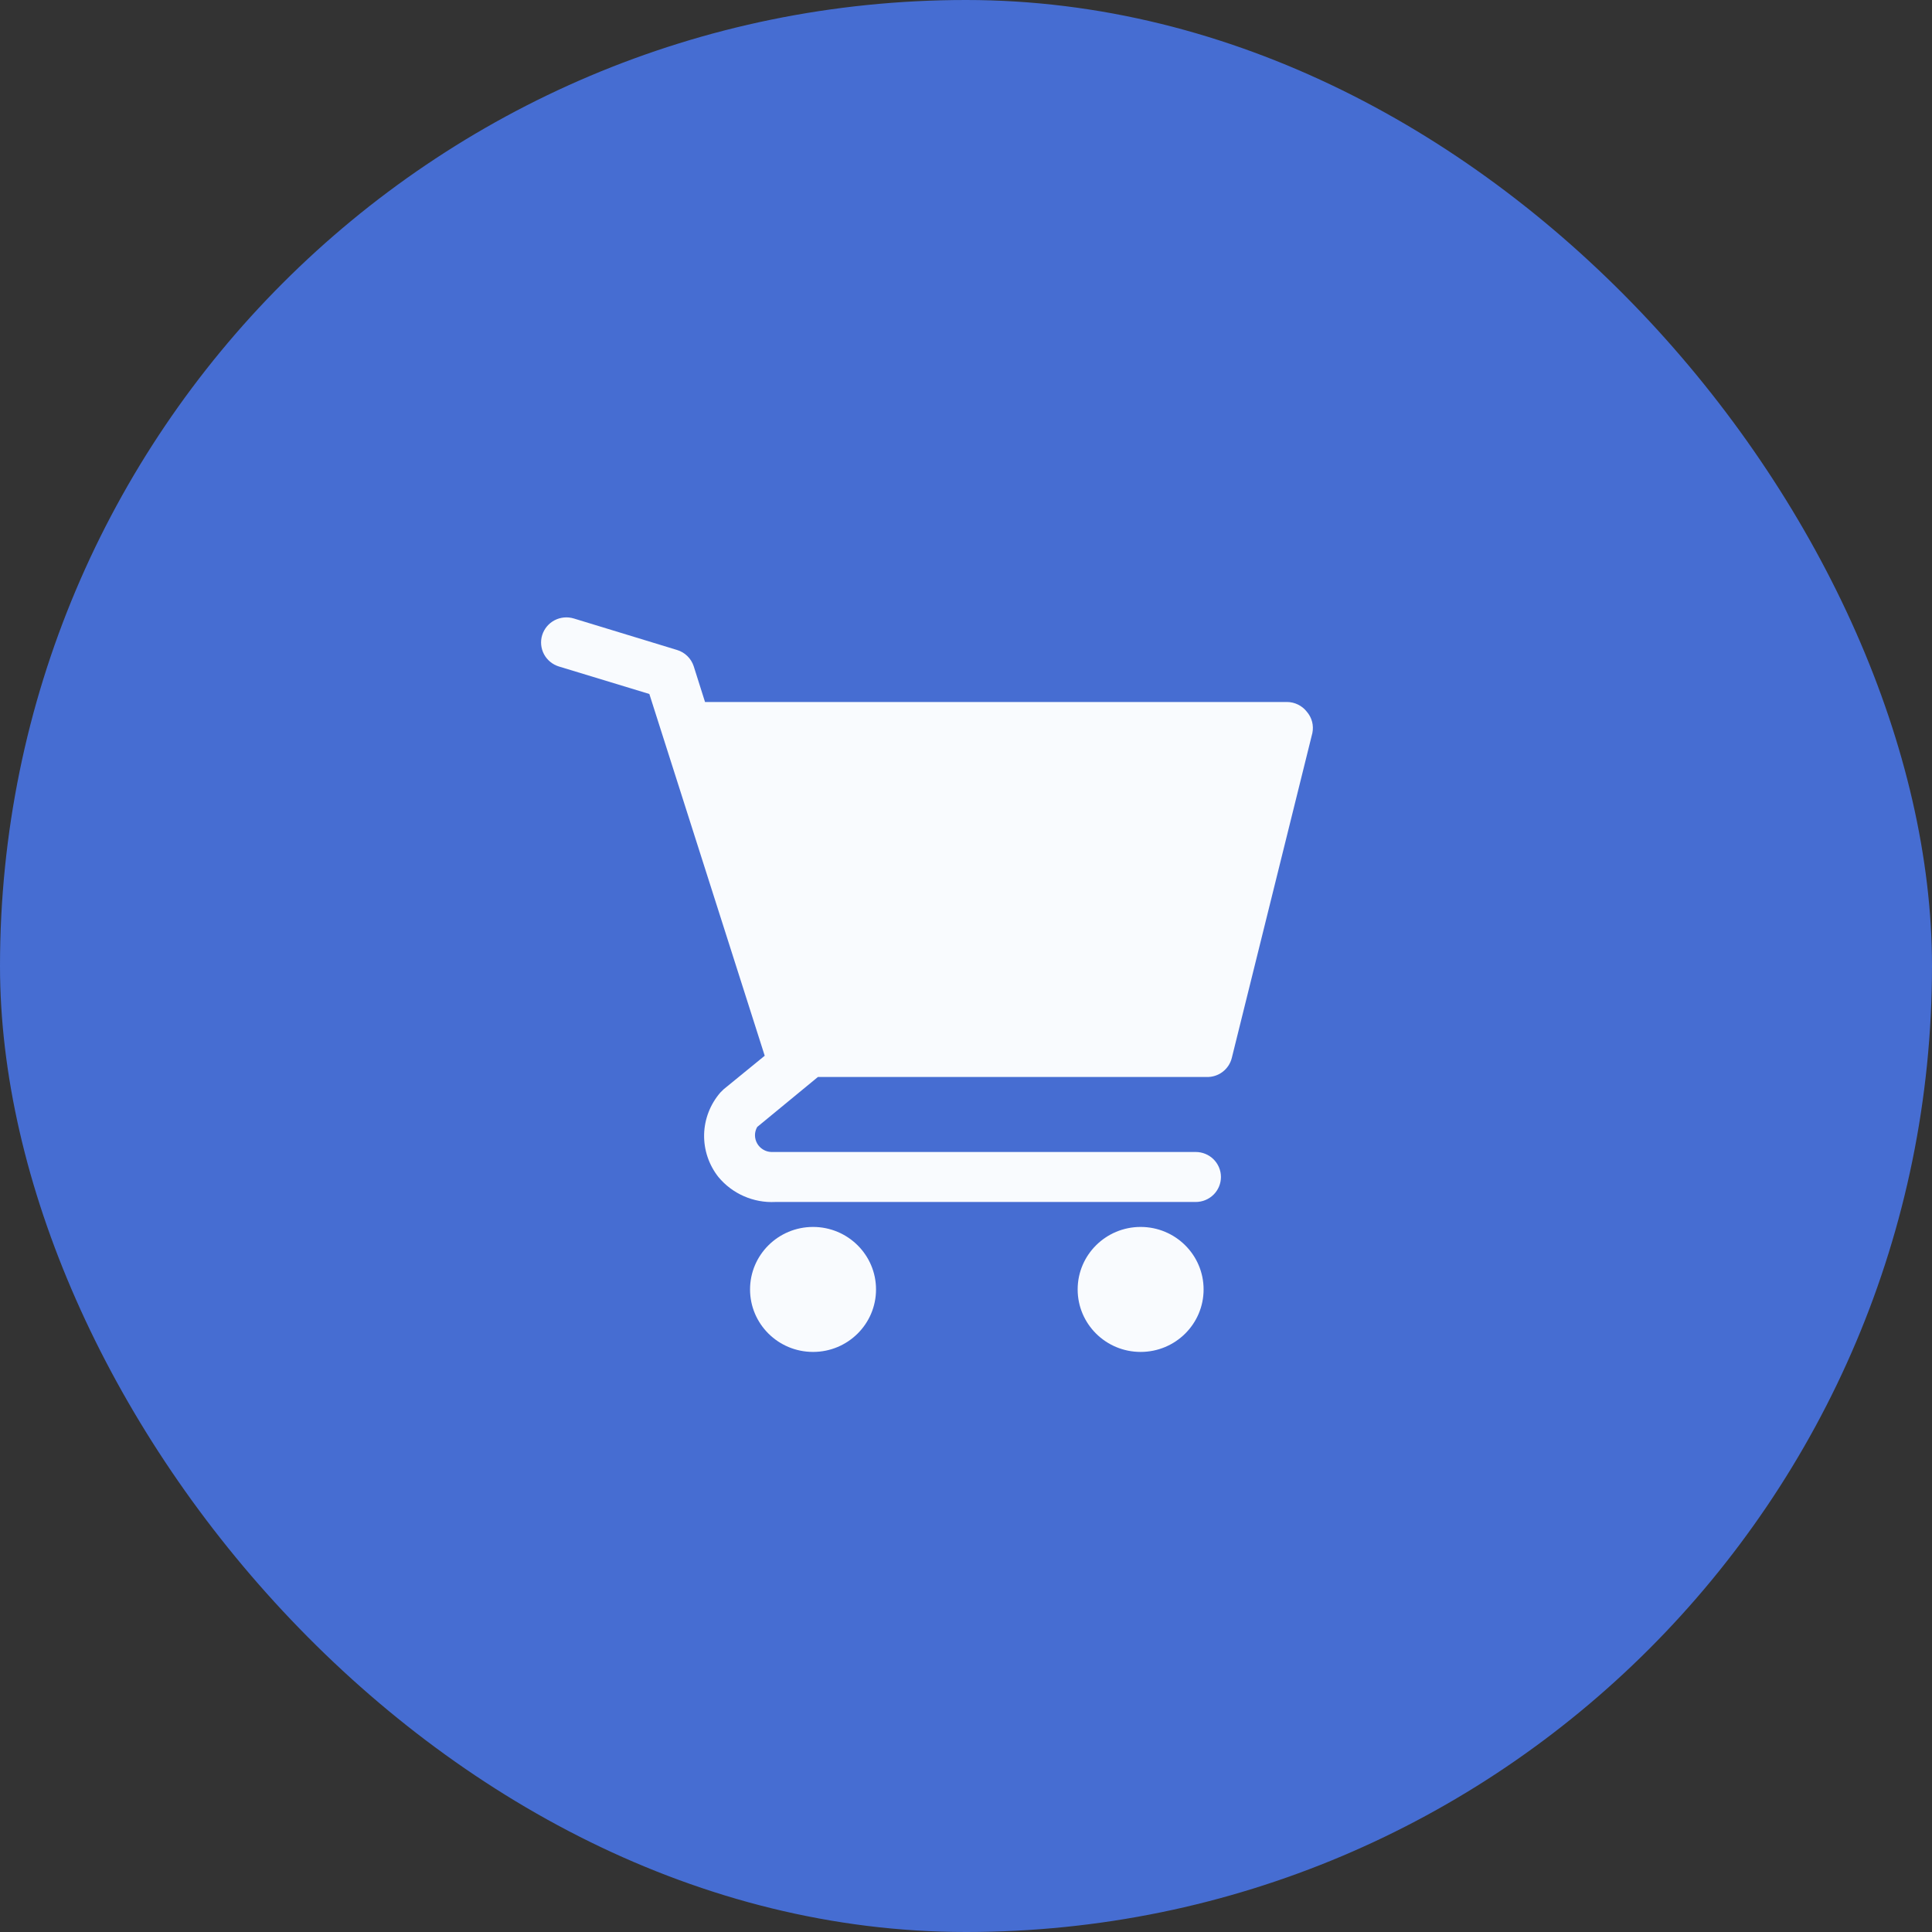
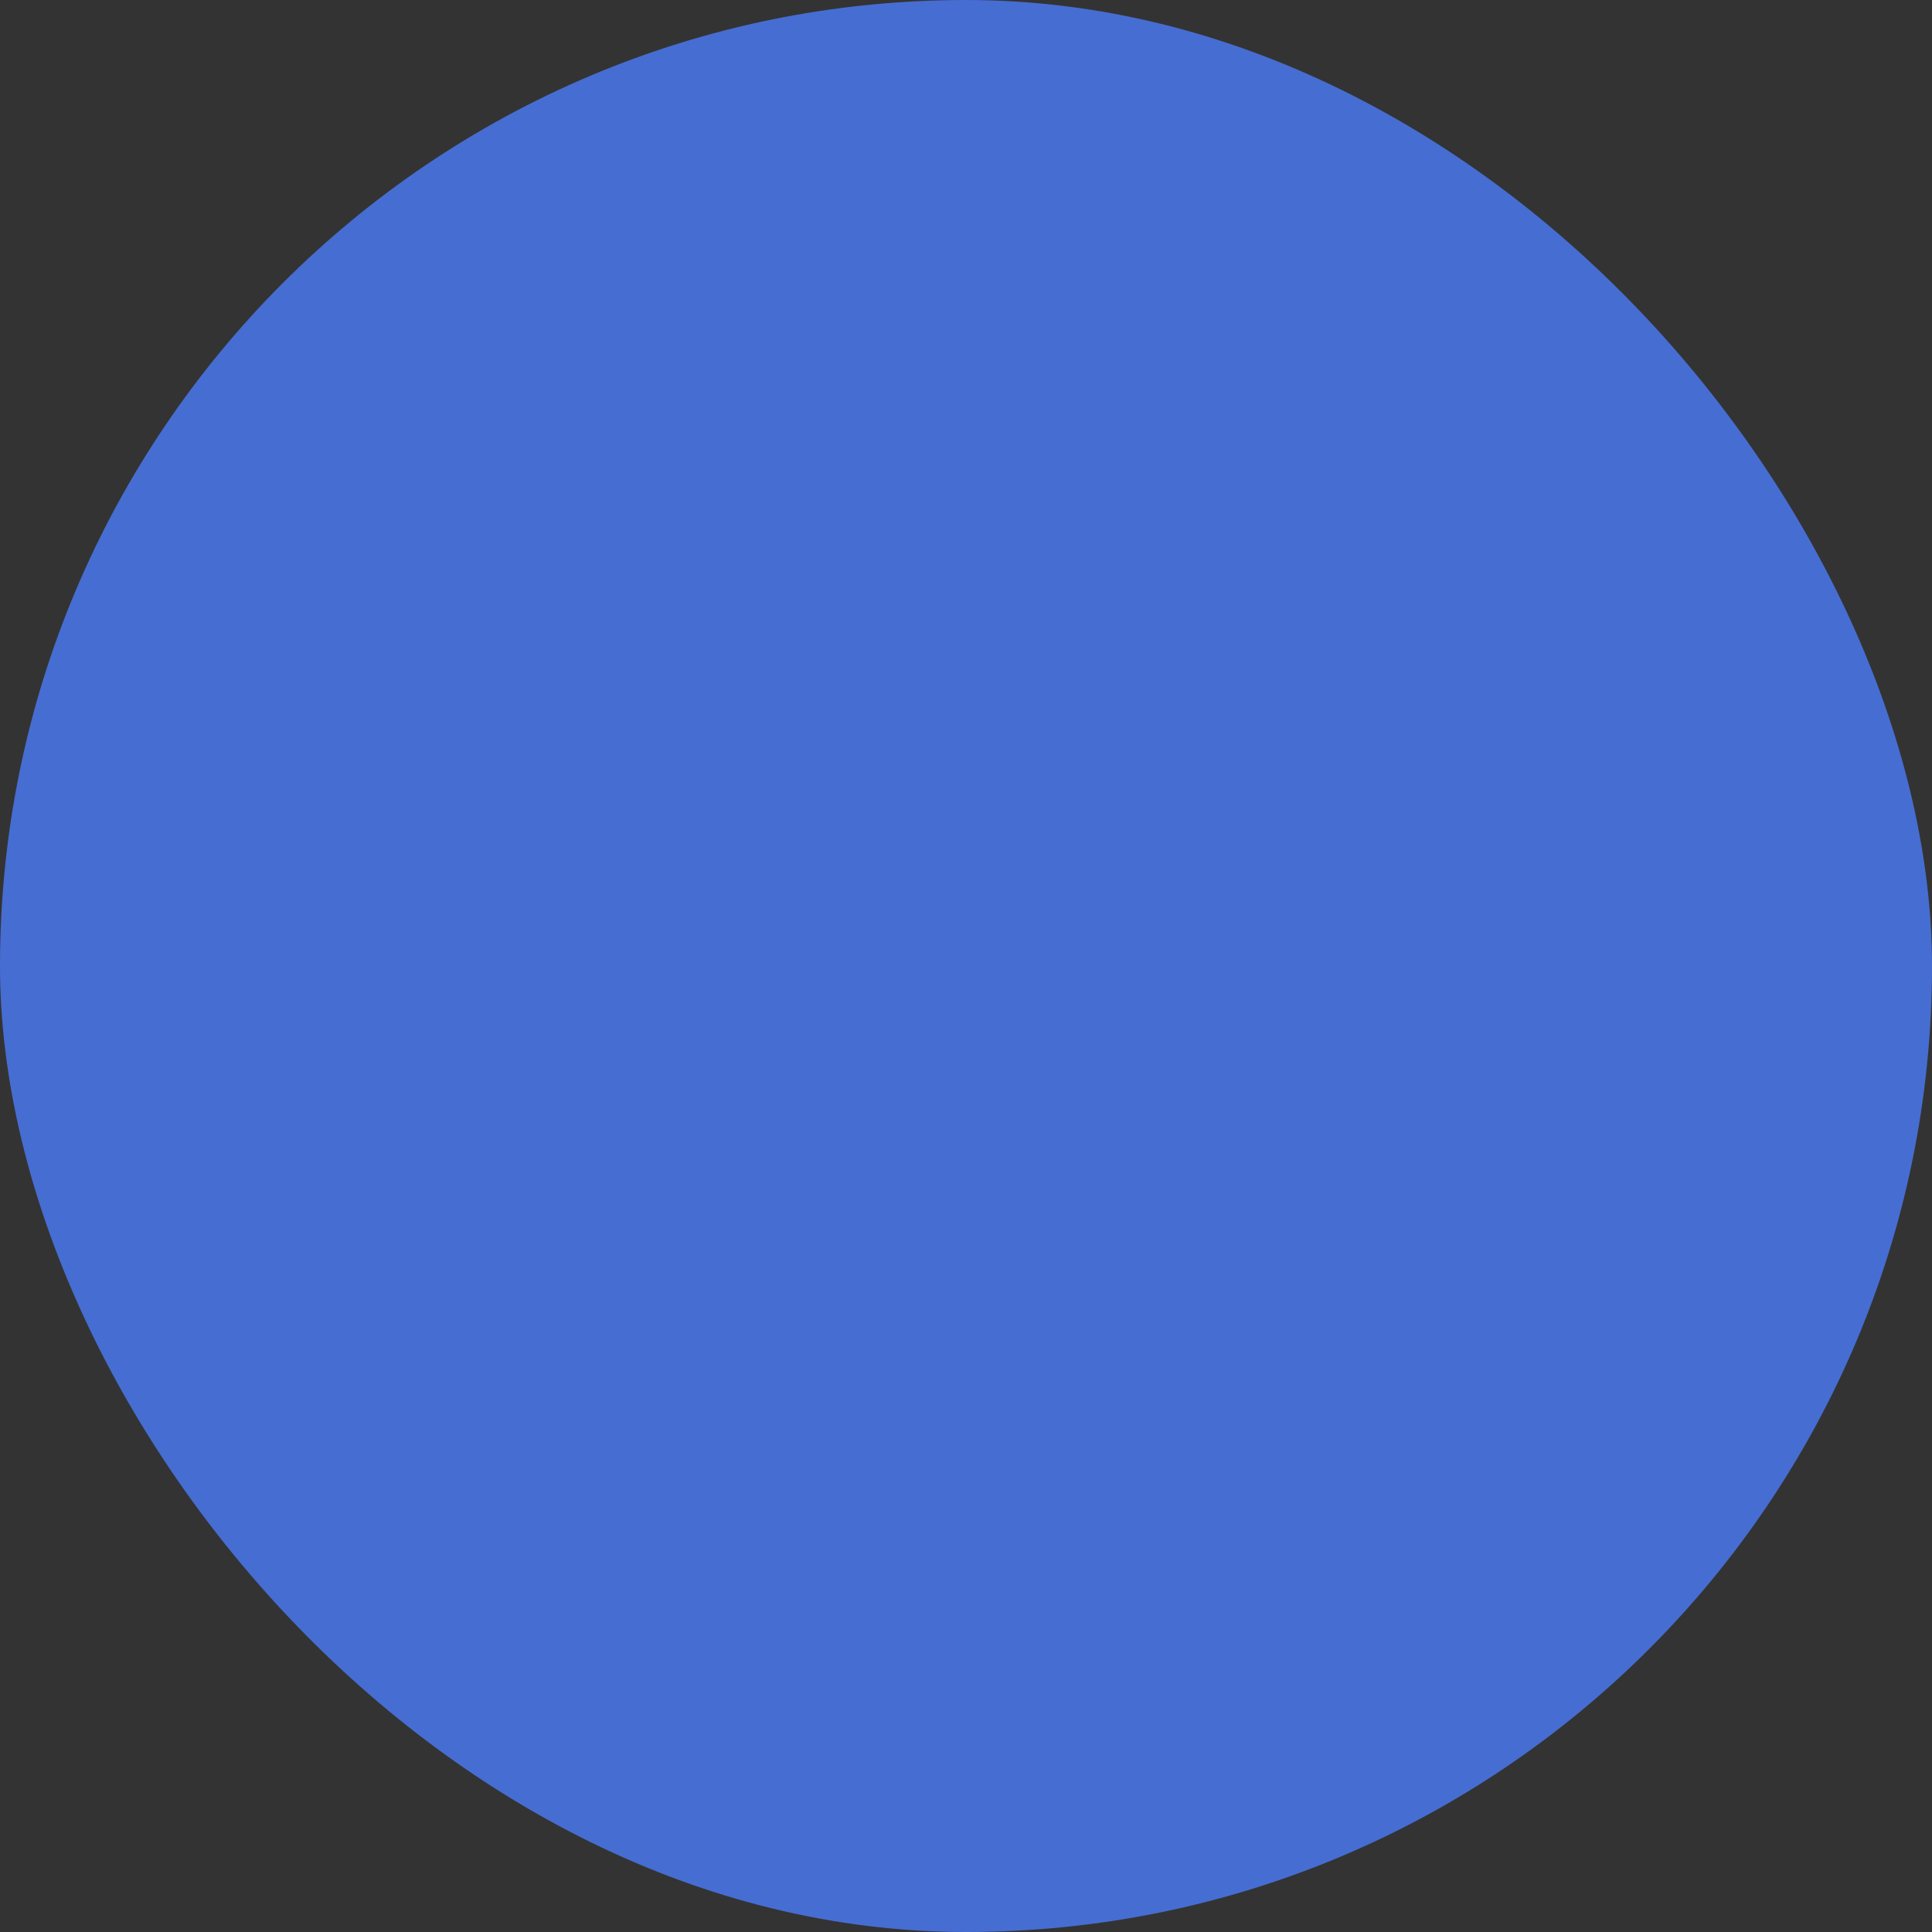
<svg xmlns="http://www.w3.org/2000/svg" width="49" height="49" viewBox="0 0 49 49" fill="none">
  <rect x="0" y="0" width="49" height="49" fill="#333333" stroke="none" />
  <rect width="49" height="49" rx="24.5" fill="#466DD2" />
  <g clip-path="url(#clip0_96_98)">
    <path d="M20.621 34.288C21.503 34.288 22.218 33.579 22.218 32.703C22.218 31.828 21.503 31.118 20.621 31.118C19.738 31.118 19.023 31.828 19.023 32.703C19.023 33.579 19.738 34.288 20.621 34.288Z" fill="#F9FBFE" />
-     <path d="M28.929 34.288C29.811 34.288 30.526 33.579 30.526 32.703C30.526 31.828 29.811 31.118 28.929 31.118C28.047 31.118 27.332 31.828 27.332 32.703C27.332 33.579 28.047 34.288 28.929 34.288Z" fill="#F9FBFE" />
+     <path d="M28.929 34.288C29.811 34.288 30.526 33.579 30.526 32.703C30.526 31.828 29.811 31.118 28.929 31.118C28.047 31.118 27.332 31.828 27.332 32.703Z" fill="#F9FBFE" />
    <path d="M33.144 18.051C33.085 17.975 33.008 17.912 32.921 17.87C32.834 17.827 32.737 17.804 32.64 17.804H17.881L17.594 16.897C17.562 16.8 17.508 16.712 17.434 16.64C17.361 16.568 17.271 16.515 17.172 16.485L14.553 15.686C14.472 15.662 14.388 15.653 14.304 15.661C14.22 15.669 14.138 15.693 14.064 15.732C13.914 15.811 13.801 15.947 13.751 16.108C13.701 16.269 13.718 16.444 13.797 16.593C13.877 16.742 14.013 16.854 14.176 16.904L16.469 17.601L19.395 26.776L18.354 27.626L18.271 27.708C18.014 28.004 17.868 28.38 17.858 28.77C17.849 29.161 17.977 29.543 18.22 29.851C18.394 30.061 18.615 30.228 18.866 30.338C19.117 30.448 19.39 30.499 19.664 30.485H30.327C30.496 30.485 30.659 30.418 30.779 30.299C30.898 30.181 30.966 30.019 30.966 29.851C30.966 29.683 30.898 29.522 30.779 29.403C30.659 29.284 30.496 29.217 30.327 29.217H19.562C19.488 29.215 19.416 29.193 19.354 29.155C19.291 29.117 19.239 29.064 19.203 29C19.167 28.936 19.148 28.864 19.148 28.791C19.148 28.718 19.168 28.647 19.204 28.583L20.744 27.315H30.602C30.748 27.319 30.891 27.274 31.007 27.186C31.123 27.098 31.206 26.974 31.241 26.833L33.285 18.59C33.304 18.496 33.302 18.398 33.278 18.305C33.253 18.211 33.208 18.125 33.144 18.051Z" fill="#F9FBFE" />
  </g>
  <defs>
    <clipPath id="clip0_96_98">
-       <rect width="23" height="21" fill="white" transform="translate(12 14)" />
-     </clipPath>
+       </clipPath>
  </defs>
</svg>